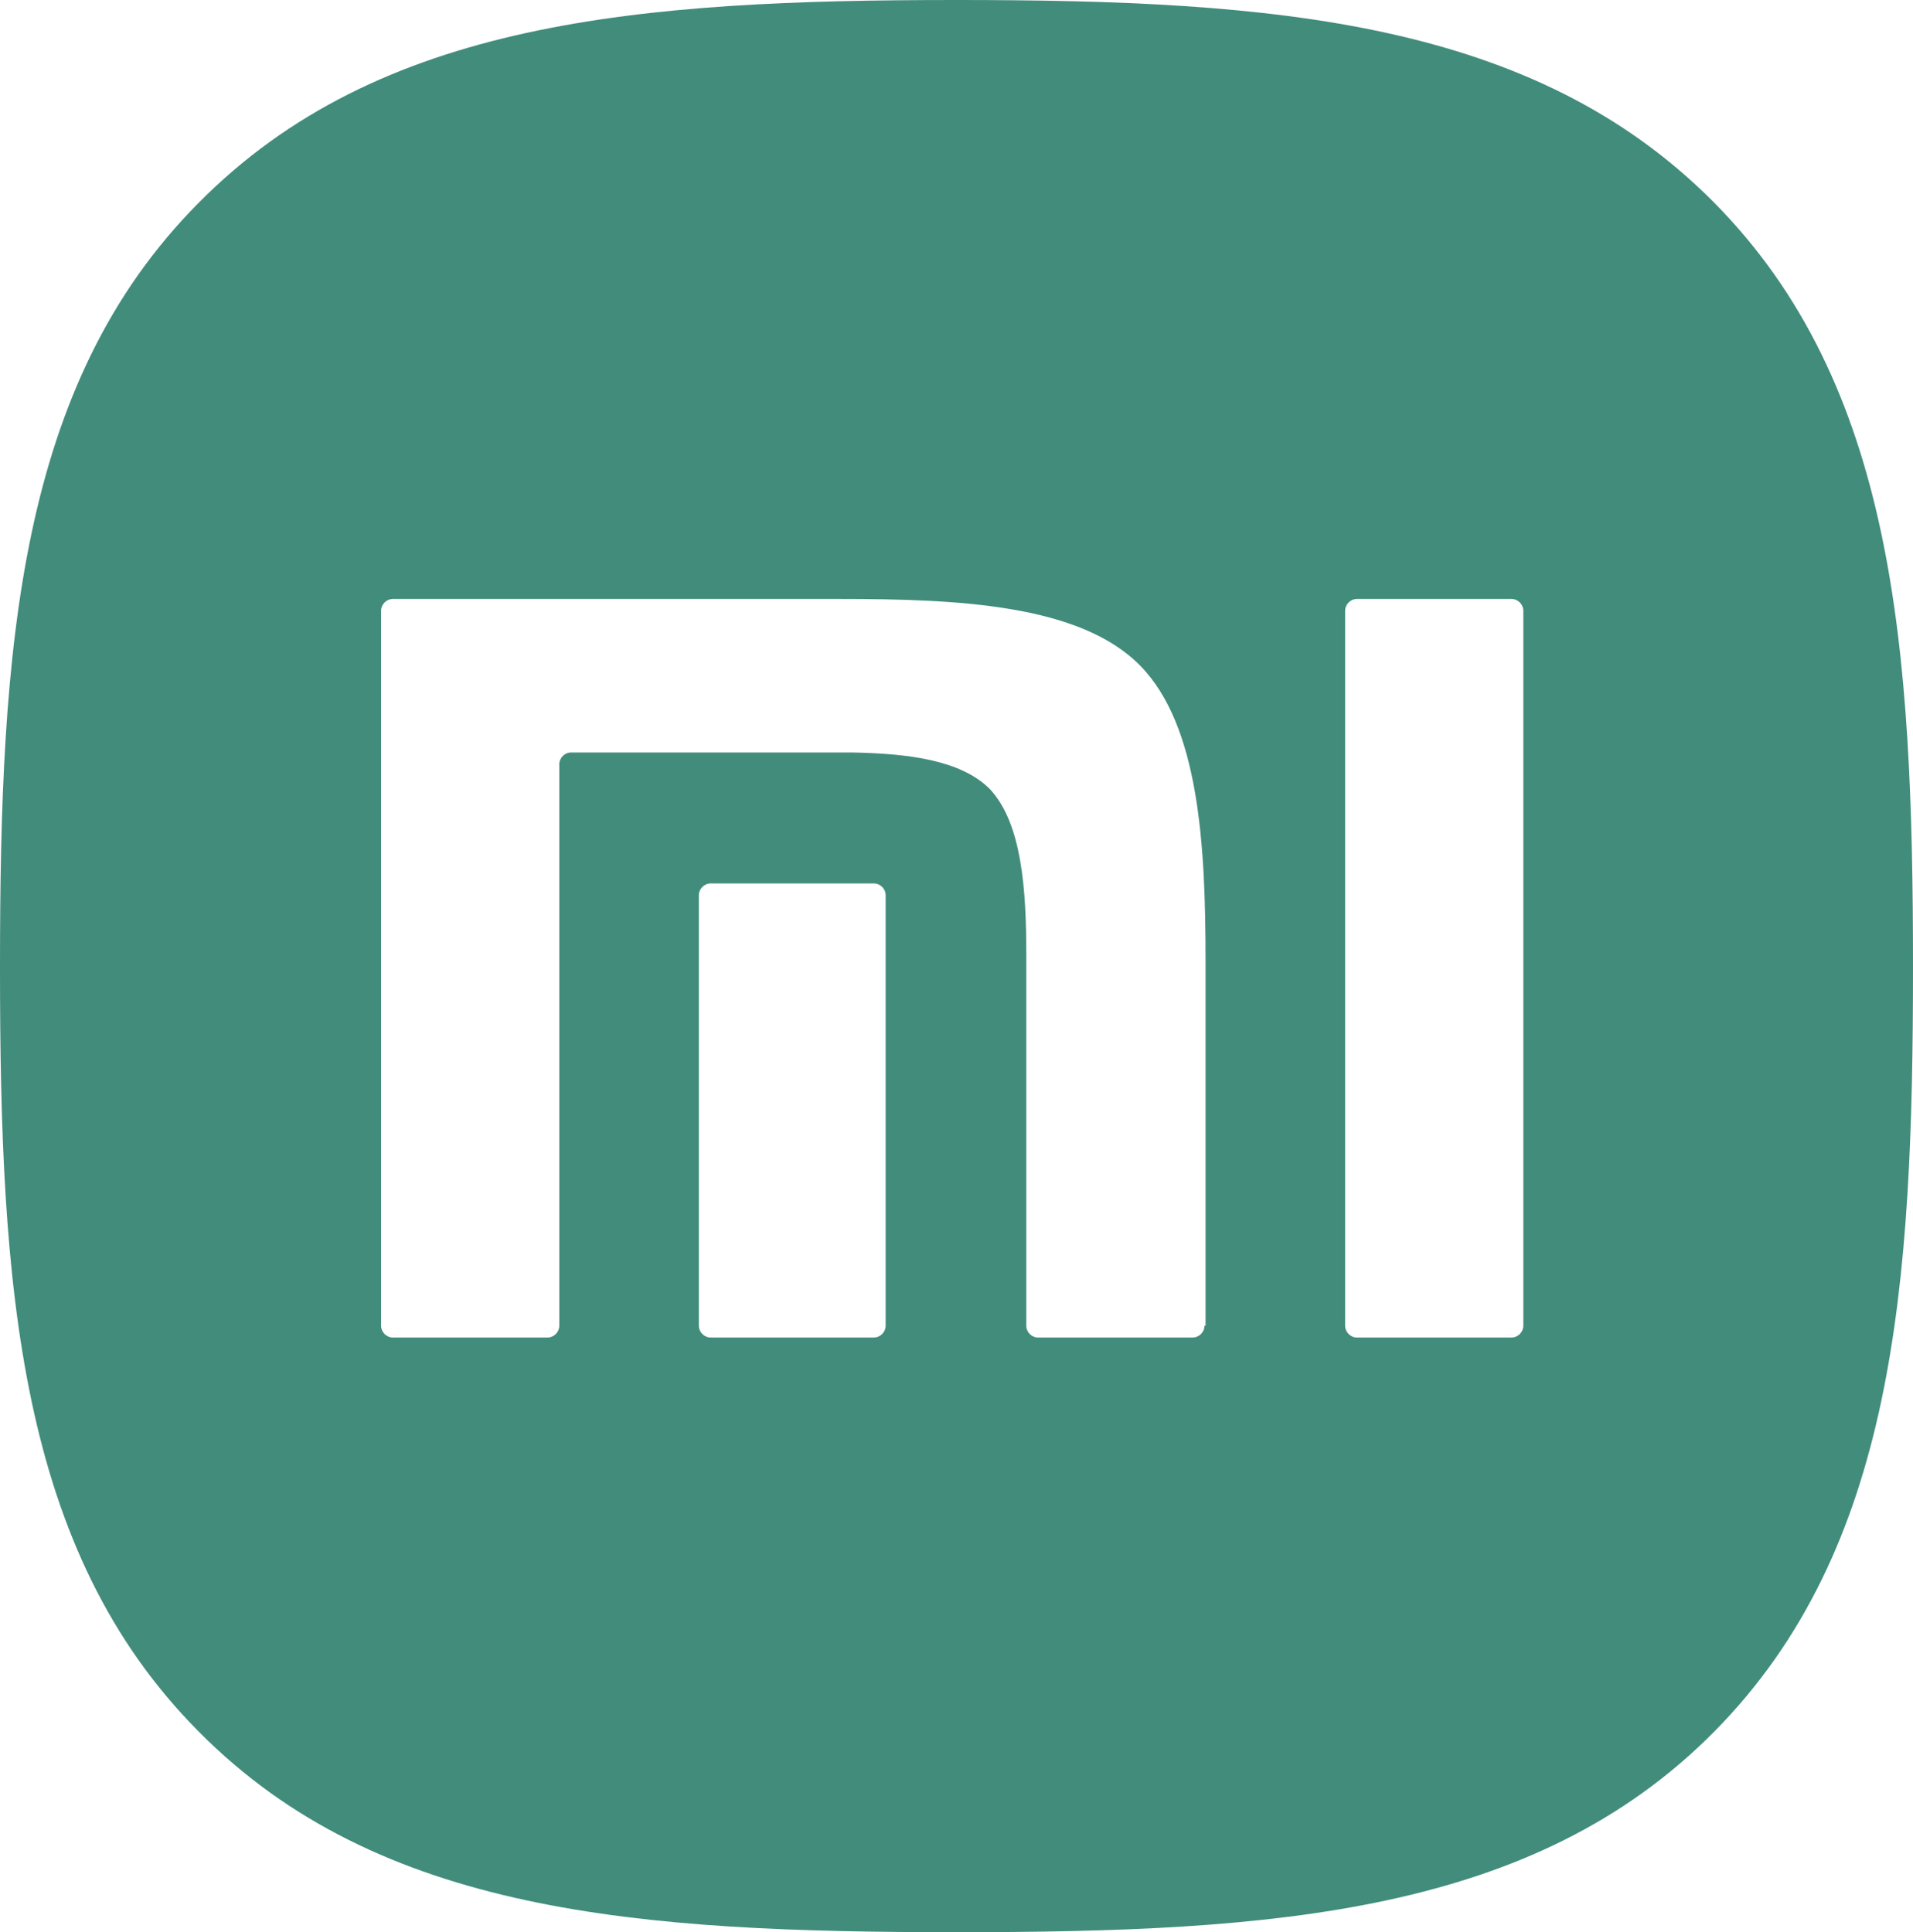
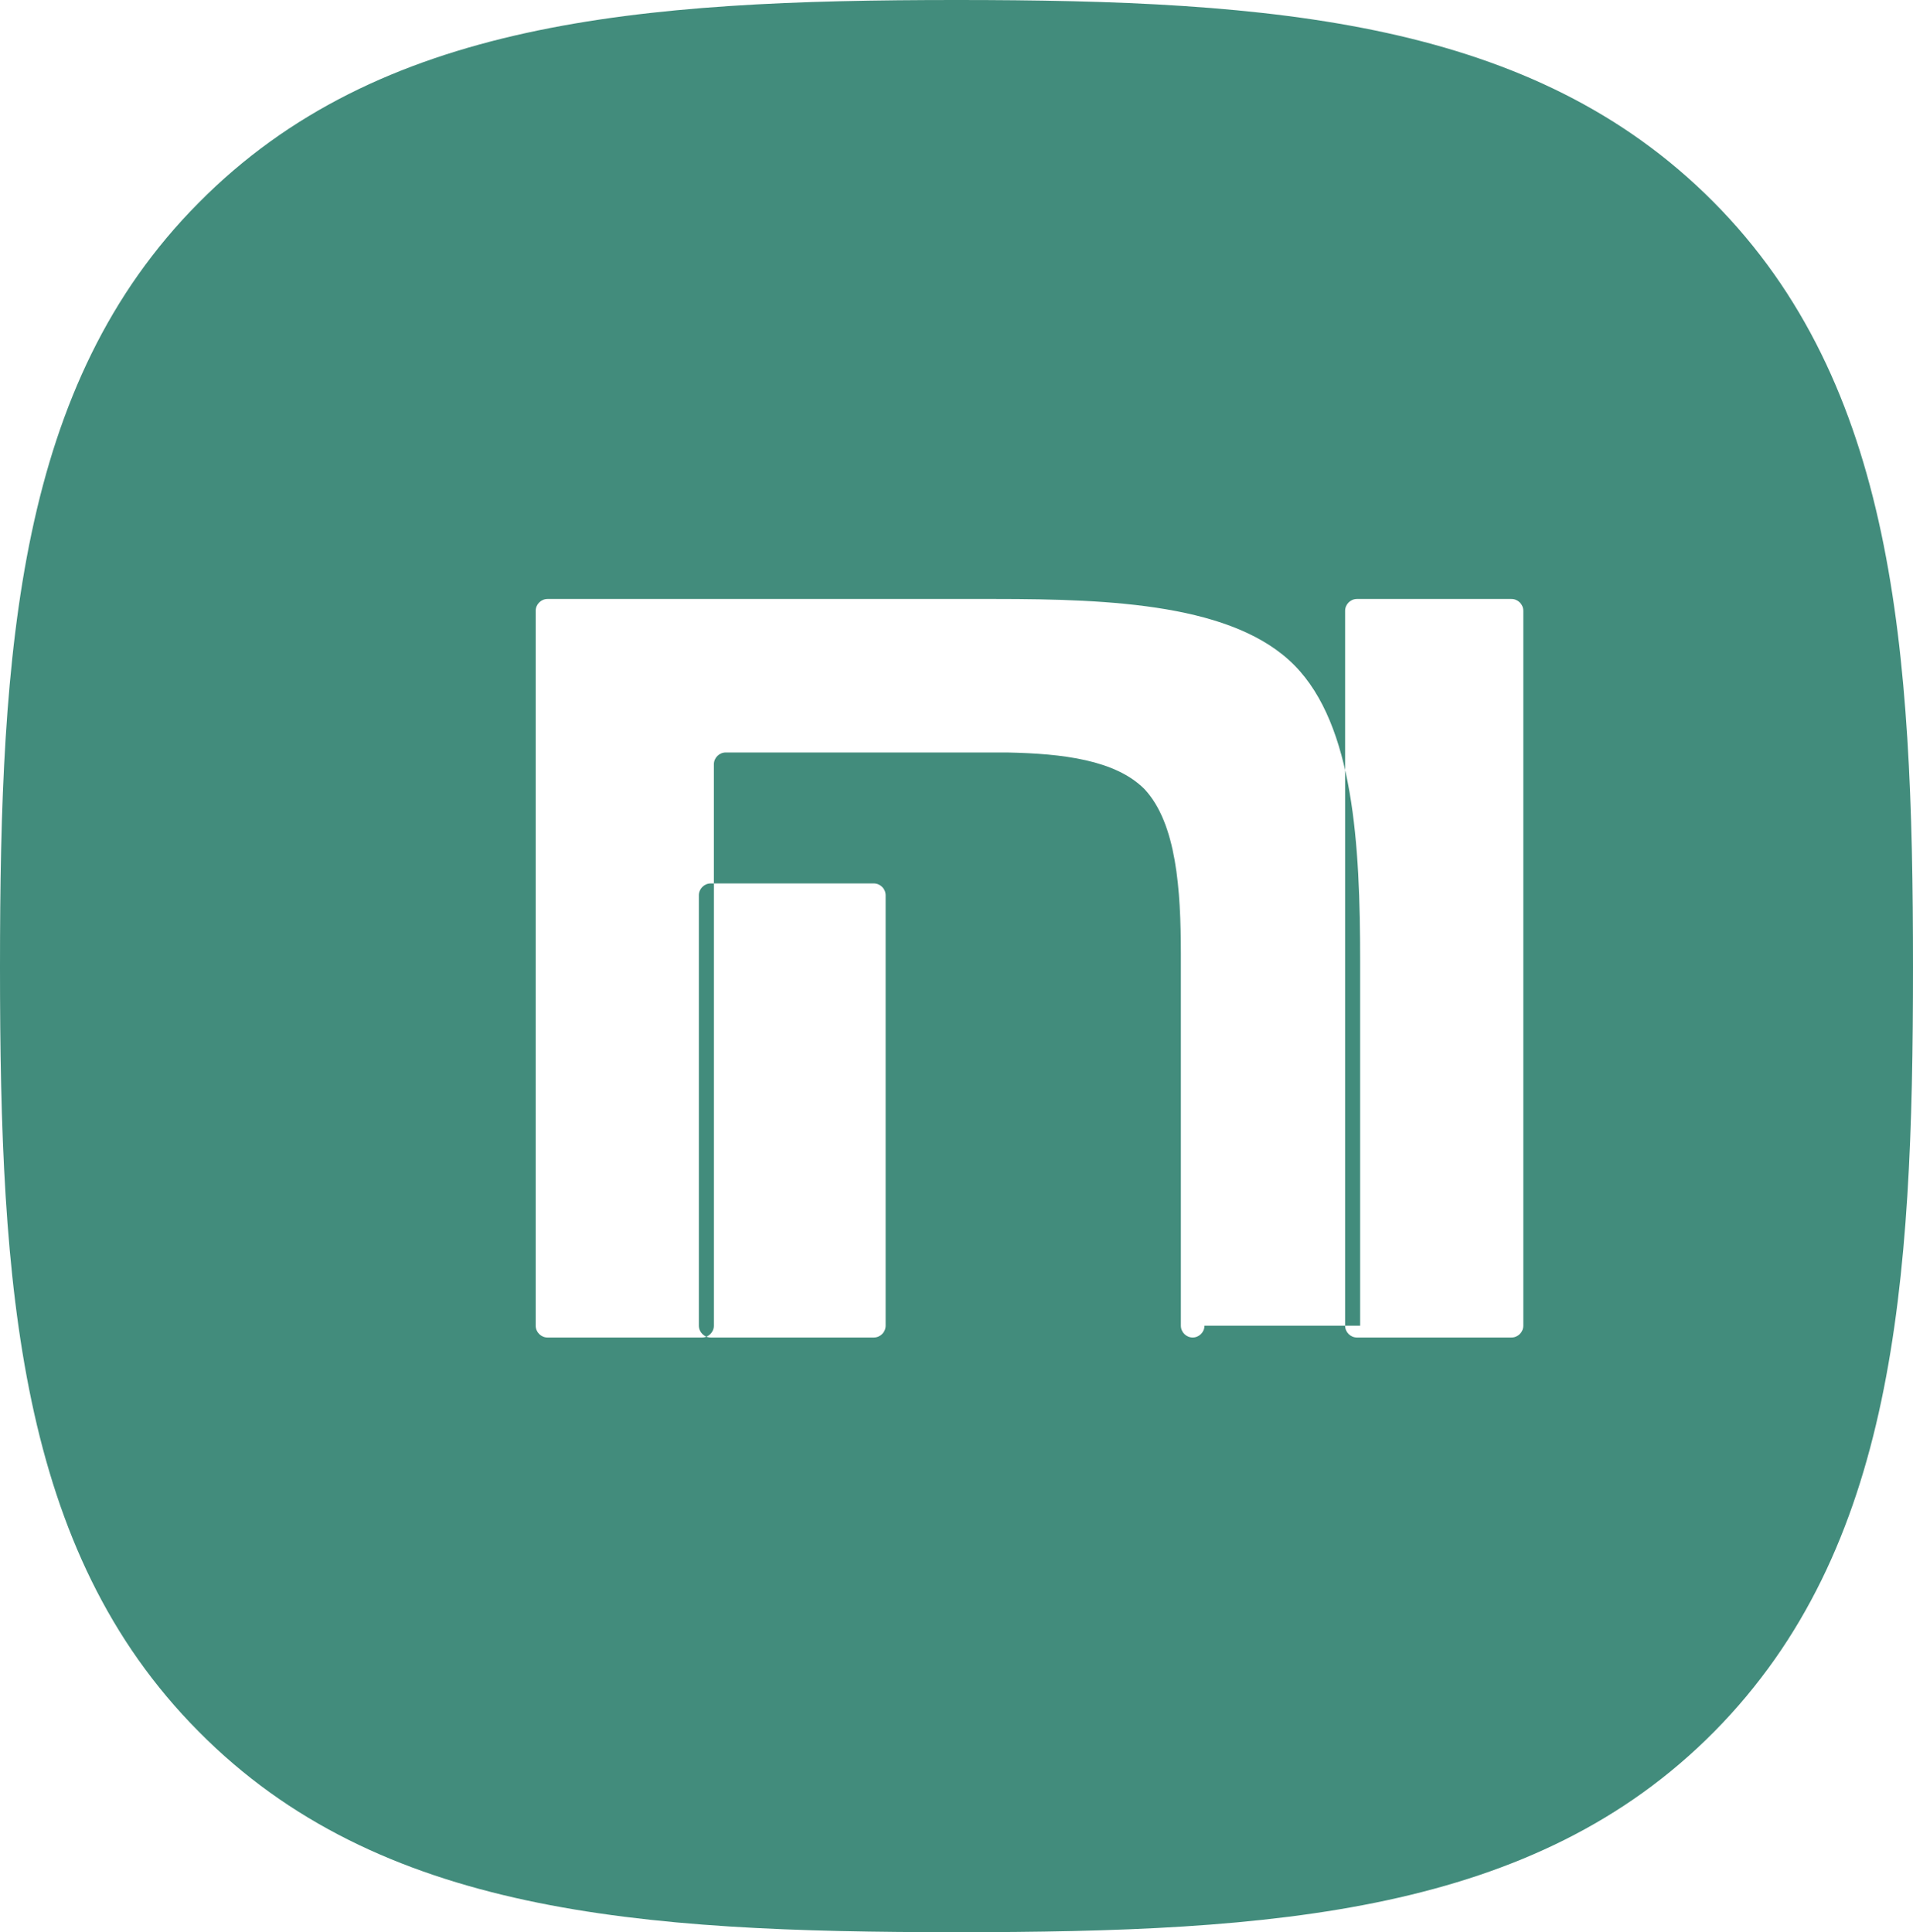
<svg xmlns="http://www.w3.org/2000/svg" id="Calque_1" version="1.1" viewBox="0 0 178.2 180">
  <defs>
    <style>
      .st0 {
        fill: #428c7c;
      }
    </style>
  </defs>
-   <path class="st0" d="M159.6,18.8C142.8,1.9,118.7,0,89.1,0S35.3,1.9,18.5,18.9C1.7,35.8,0,60.2,0,90.1s1.7,54.3,18.5,71.2c16.8,17,41,18.7,70.6,18.7s53.8-1.7,70.6-18.7c16.8-17,18.5-41.4,18.5-71.2s-1.7-54.3-18.6-71.3M82.5,123.5c0,.6-.5,1.1-1.1,1.1h-15.2c-.6,0-1.1-.5-1.1-1.1v-40.1c0-.6.5-1.1,1.1-1.1h15.2c.6,0,1.1.5,1.1,1.1v40.1ZM112.2,123.5c0,.6-.5,1.1-1.1,1.1h-14.4c-.6,0-1.1-.5-1.1-1.1v-34.6c0-6-.4-12.2-3.4-15.4-2.7-2.7-7.6-3.3-12.8-3.4h-26.2c-.6,0-1.1.5-1.1,1.1v52.3c0,.6-.5,1.1-1.1,1.1h-14.4c-.6,0-1.1-.5-1.1-1.1V56.9c0-.6.5-1.1,1.1-1.1h41.7c10.9,0,22.3.5,27.9,6.2,5.5,5.6,6.1,16.7,6.1,27.5,0,0,0,34,0,34ZM141.9,123.5c0,.6-.5,1.1-1.1,1.1h-14.4c-.6,0-1.1-.5-1.1-1.1V56.9c0-.6.5-1.1,1.1-1.1h14.4c.6,0,1.1.5,1.1,1.1v66.6Z" />
+   <path class="st0" d="M159.6,18.8C142.8,1.9,118.7,0,89.1,0S35.3,1.9,18.5,18.9C1.7,35.8,0,60.2,0,90.1s1.7,54.3,18.5,71.2c16.8,17,41,18.7,70.6,18.7s53.8-1.7,70.6-18.7c16.8-17,18.5-41.4,18.5-71.2s-1.7-54.3-18.6-71.3M82.5,123.5c0,.6-.5,1.1-1.1,1.1h-15.2c-.6,0-1.1-.5-1.1-1.1v-40.1c0-.6.5-1.1,1.1-1.1h15.2c.6,0,1.1.5,1.1,1.1v40.1ZM112.2,123.5c0,.6-.5,1.1-1.1,1.1c-.6,0-1.1-.5-1.1-1.1v-34.6c0-6-.4-12.2-3.4-15.4-2.7-2.7-7.6-3.3-12.8-3.4h-26.2c-.6,0-1.1.5-1.1,1.1v52.3c0,.6-.5,1.1-1.1,1.1h-14.4c-.6,0-1.1-.5-1.1-1.1V56.9c0-.6.5-1.1,1.1-1.1h41.7c10.9,0,22.3.5,27.9,6.2,5.5,5.6,6.1,16.7,6.1,27.5,0,0,0,34,0,34ZM141.9,123.5c0,.6-.5,1.1-1.1,1.1h-14.4c-.6,0-1.1-.5-1.1-1.1V56.9c0-.6.5-1.1,1.1-1.1h14.4c.6,0,1.1.5,1.1,1.1v66.6Z" />
</svg>